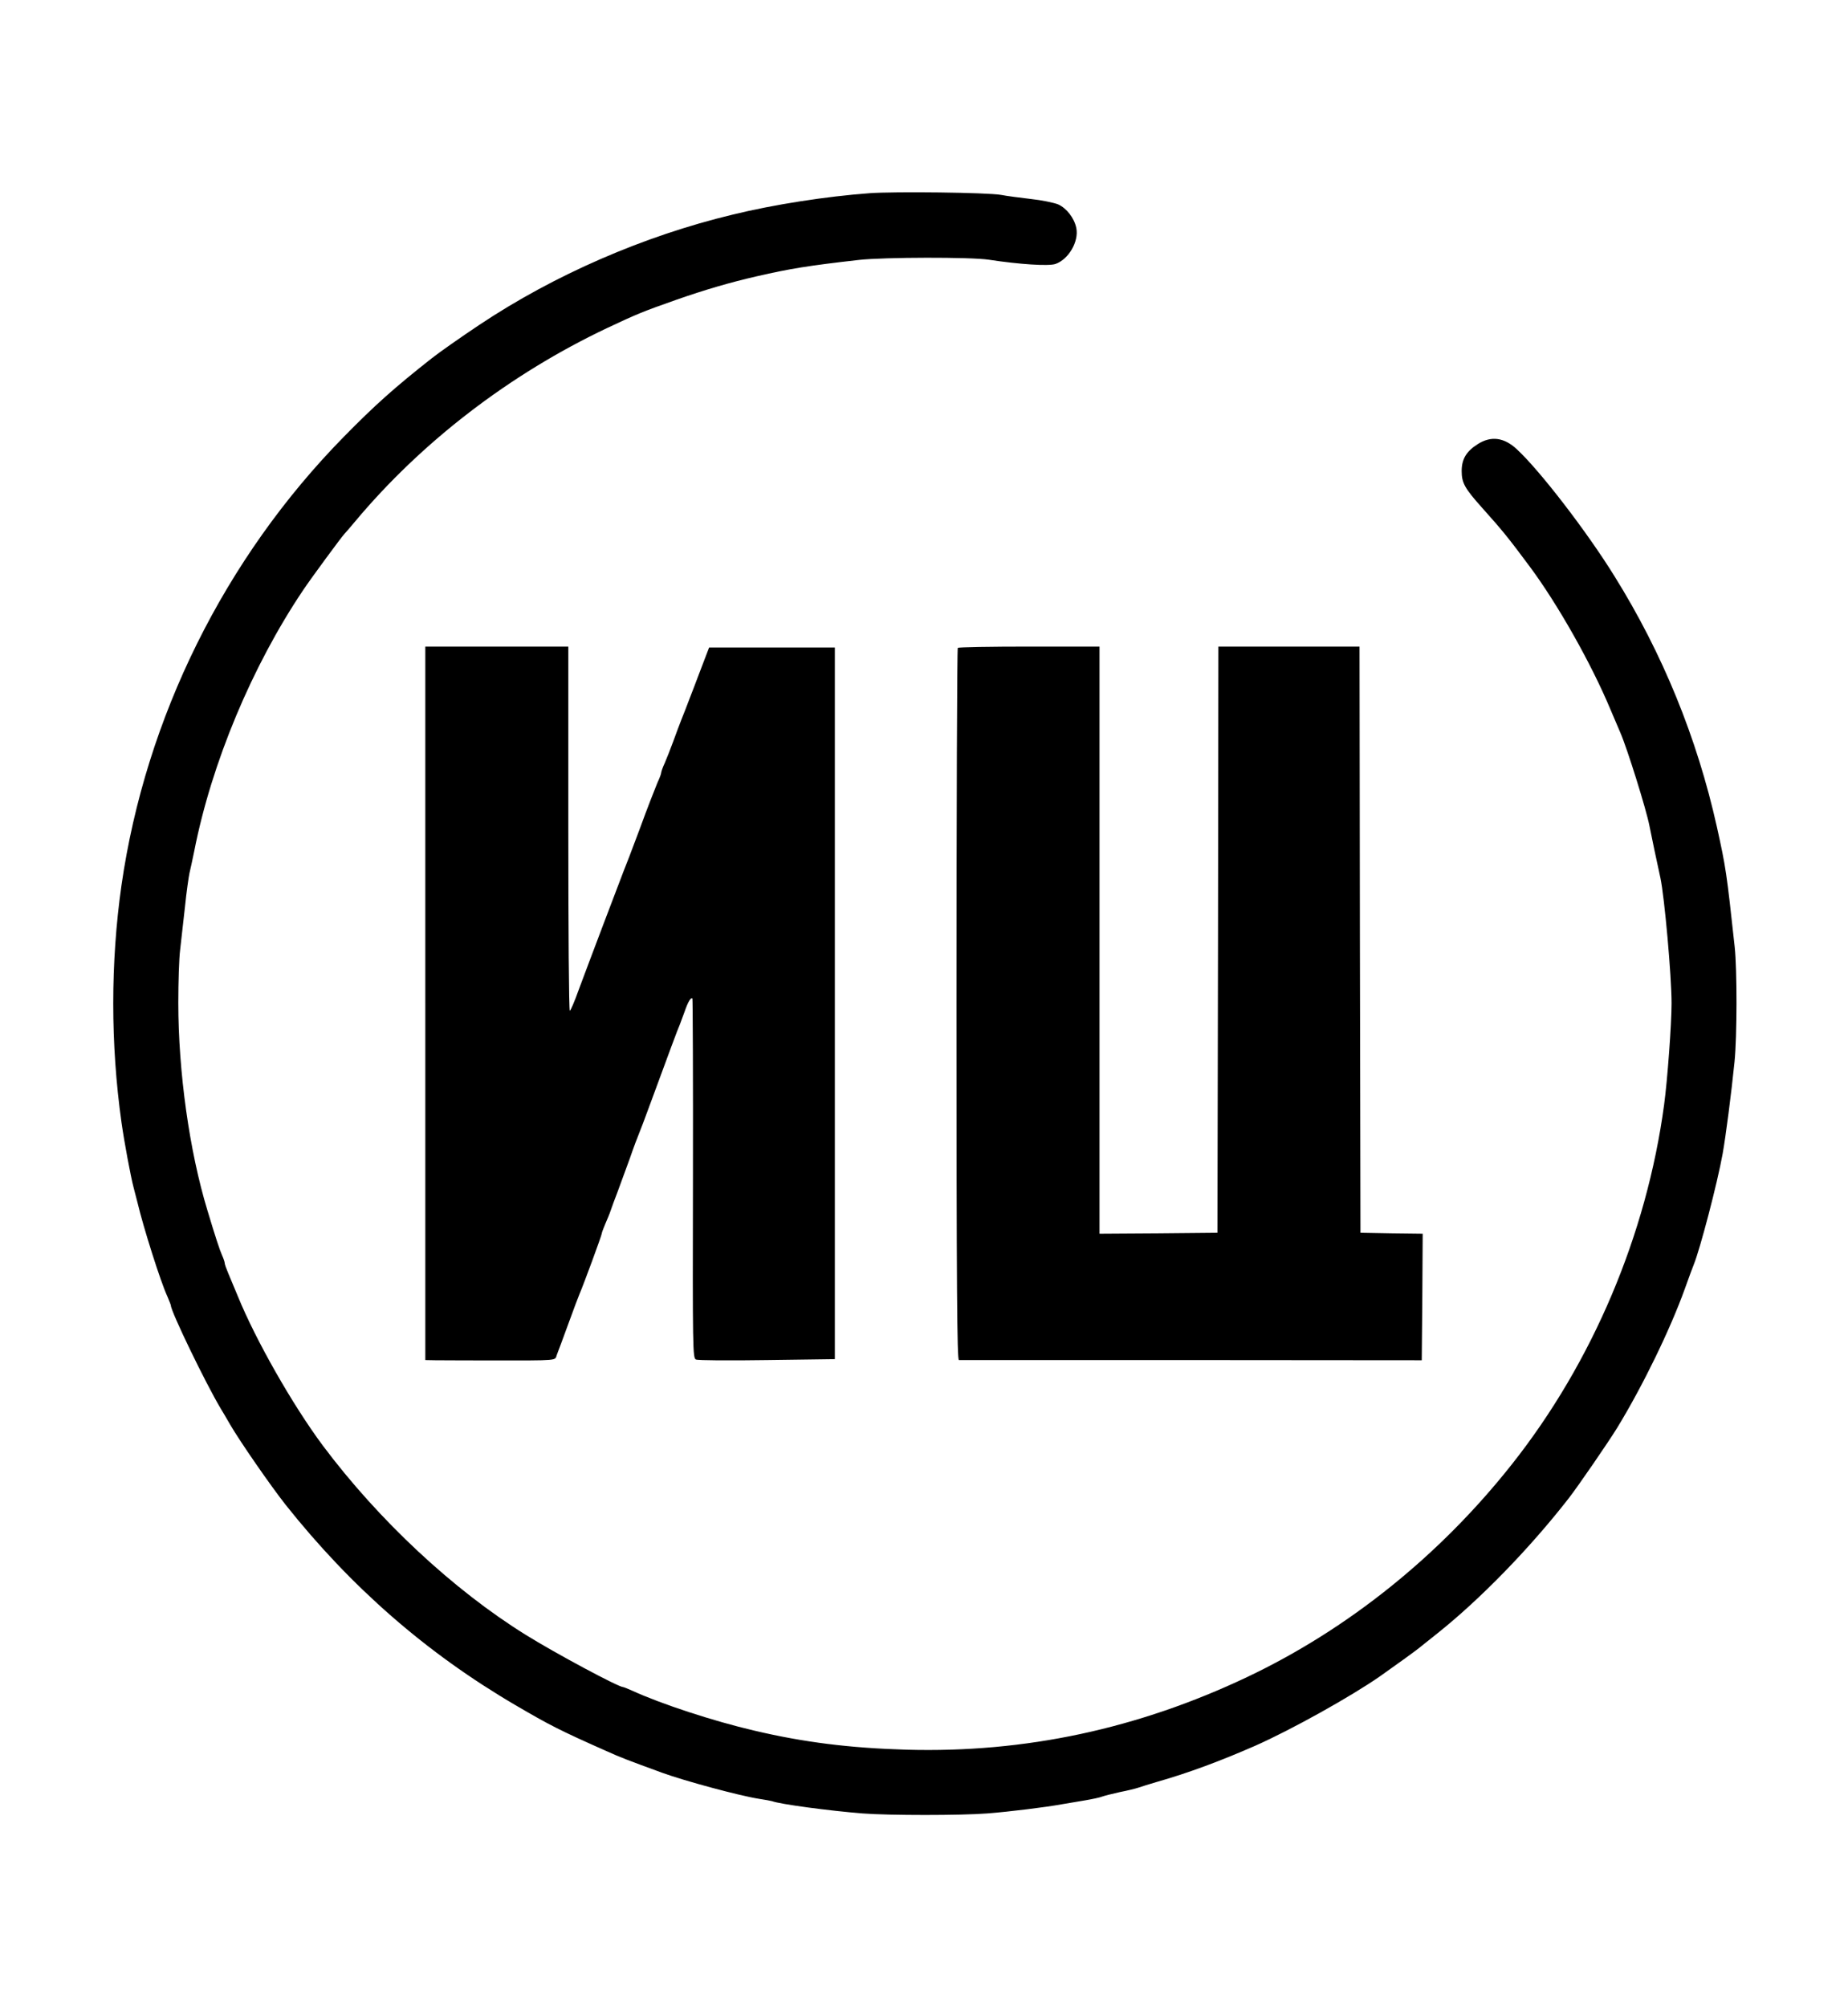
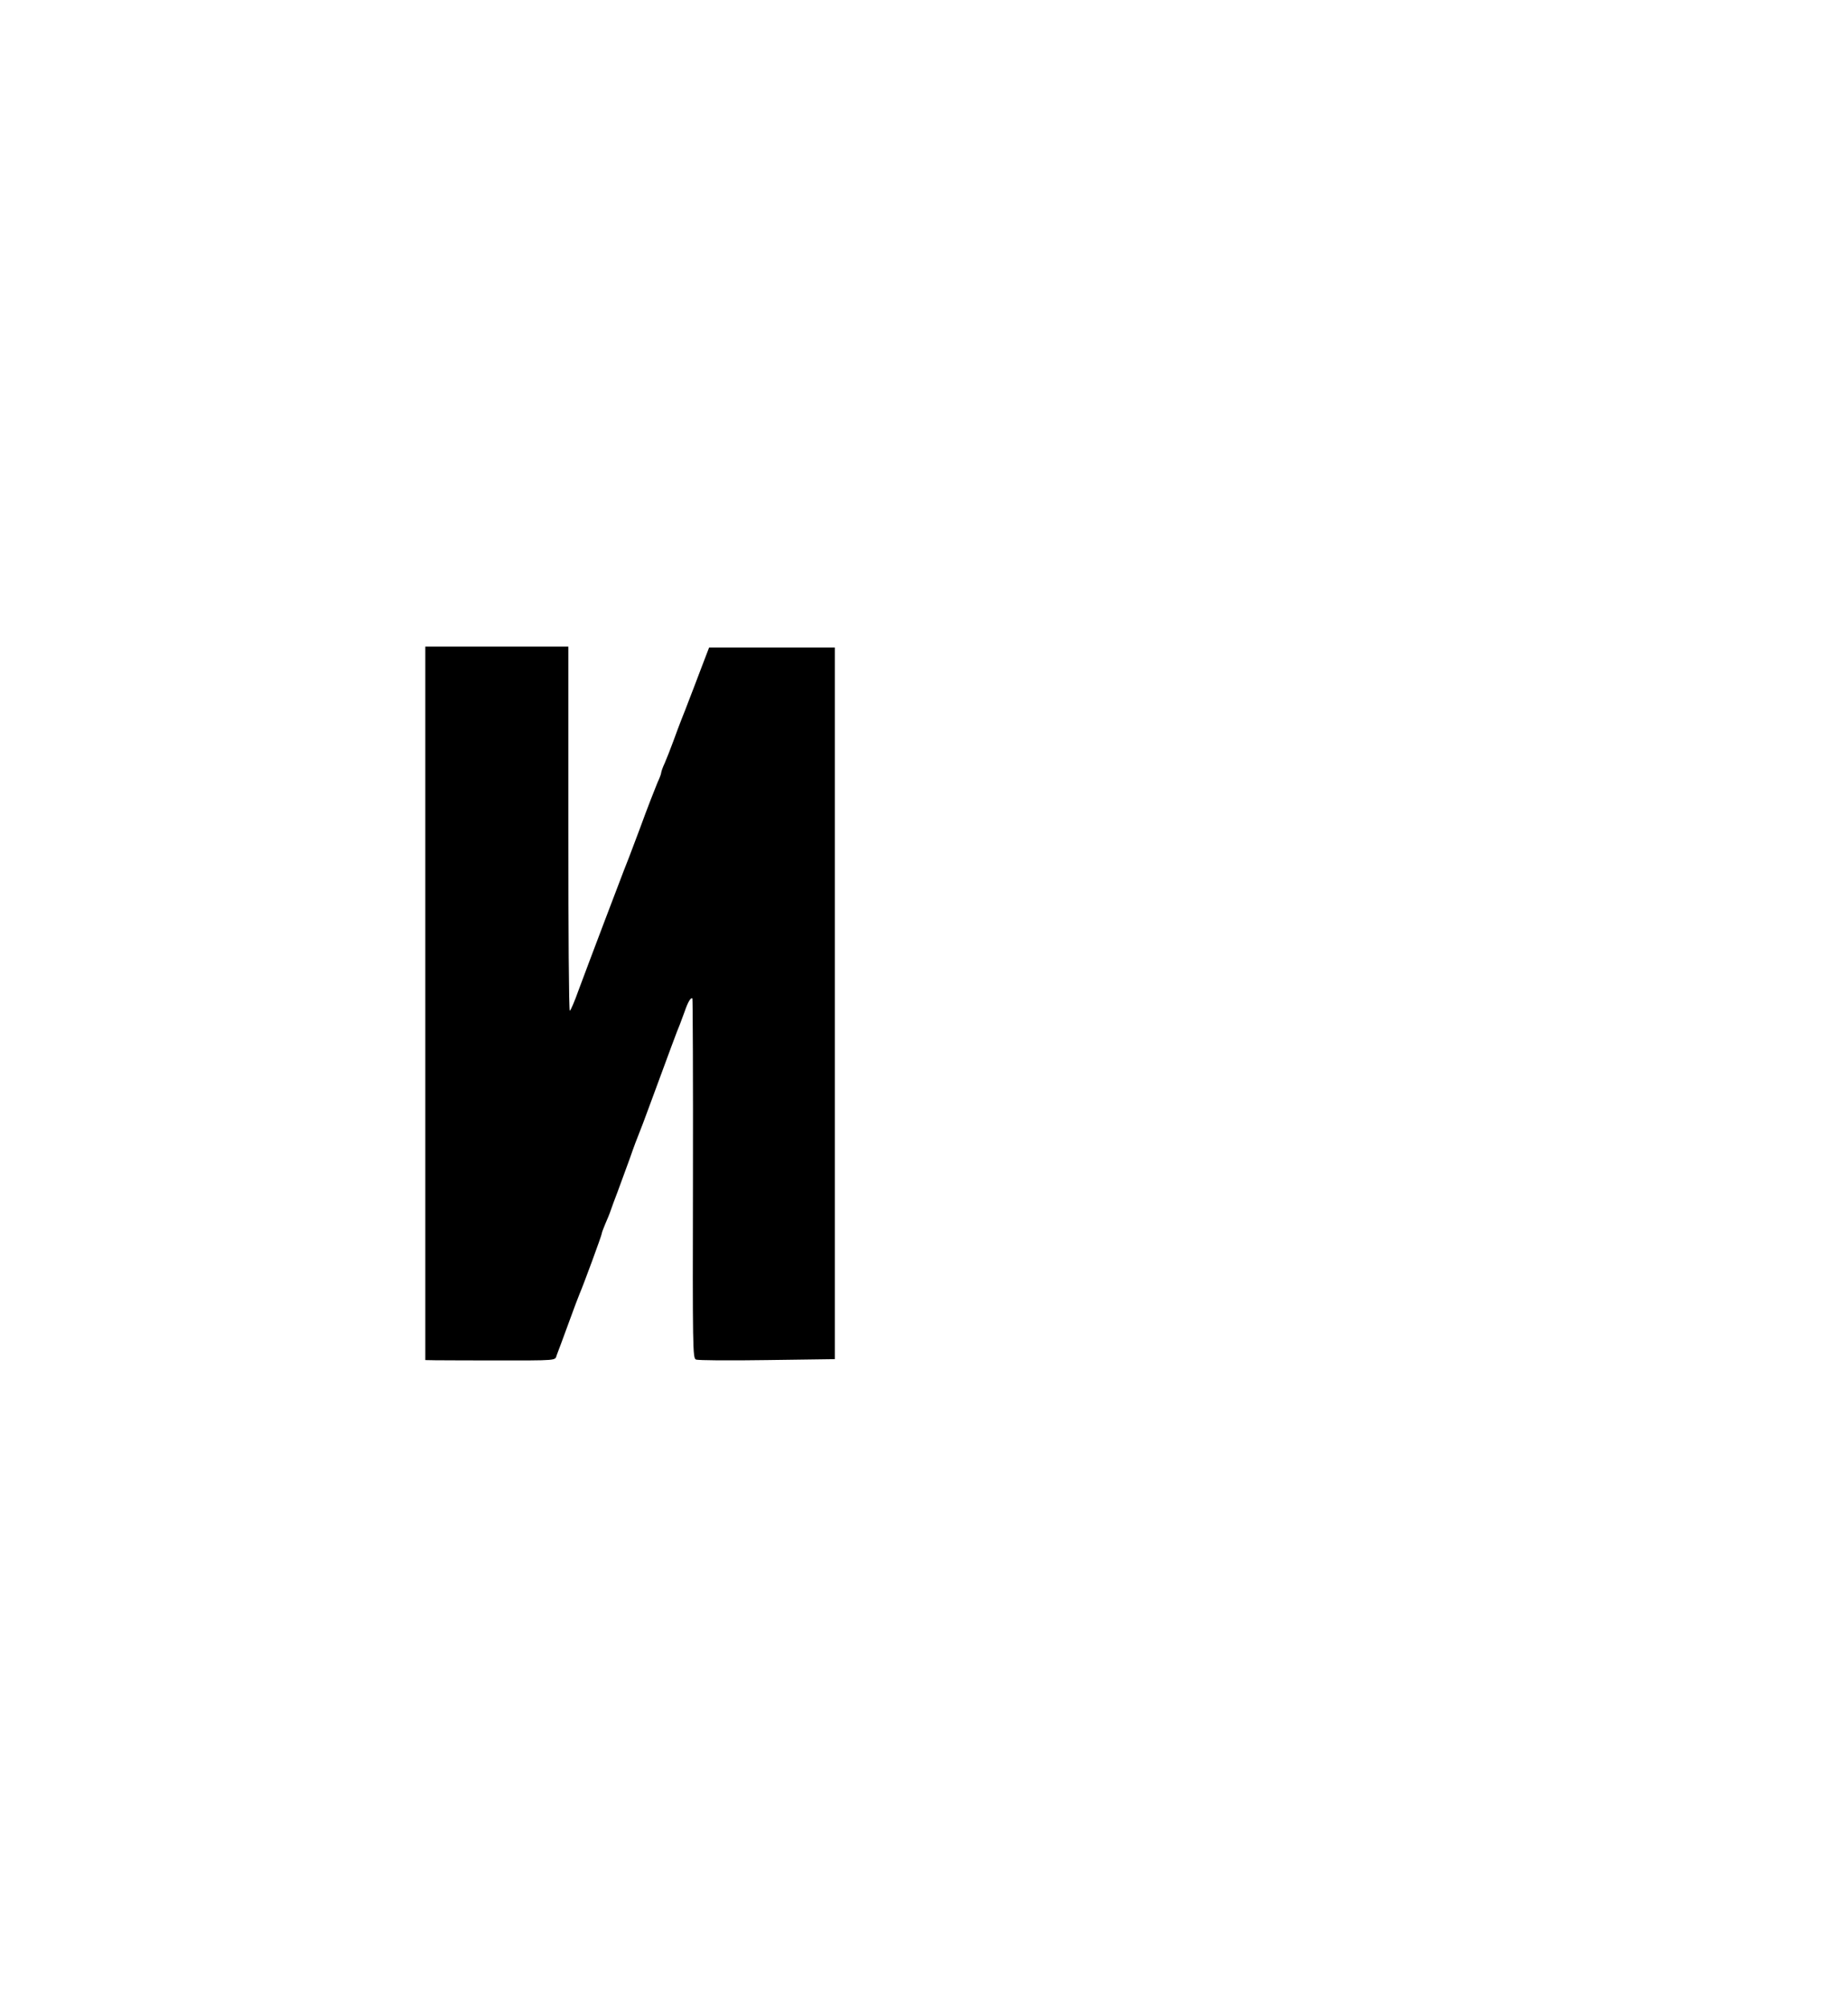
<svg xmlns="http://www.w3.org/2000/svg" version="1.0" width="995pt" height="1080pt" viewBox="0 0 995 1080" preserveAspectRatio="xMidYMid meet">
  <g transform="translate(0,1080) scale(0.1,-0.1)" fill="#000000" stroke="none">
-     <path d="M4680 9760 c-230 -17 -510 -60 -735 -115 -479 -115 -960 -324 -1365 -594 -96 -64 -216 -148 -255 -179 -202 -159 -306 -252 -473 -422 -642 -653 -1068 -1512 -1198 -2415 -59 -415 -59 -855 0 -1275 16 -113 50 -293 65 -350 5 -19 15 -57 22 -85 31 -131 124 -425 160 -502 10 -24 19 -46 19 -49 0 -32 186 -417 269 -556 9 -14 31 -52 50 -85 53 -91 217 -328 299 -432 352 -443 757 -797 1237 -1078 183 -107 237 -135 485 -245 84 -38 114 -49 305 -119 124 -45 418 -124 520 -140 33 -5 65 -11 72 -13 41 -16 310 -52 488 -66 142 -11 528 -11 670 0 118 9 319 34 400 49 28 5 84 14 125 21 41 7 84 16 95 21 11 4 54 15 95 24 41 8 86 19 100 24 14 5 59 19 100 31 169 48 343 113 530 195 194 86 515 265 670 373 88 62 201 143 225 164 11 9 49 39 84 67 230 183 497 457 708 728 51 66 212 300 260 378 137 224 286 530 365 750 22 61 43 119 48 130 33 81 126 434 155 595 17 95 47 327 64 495 14 139 14 496 1 618 -44 404 -47 425 -96 647 -107 479 -292 933 -552 1350 -150 242 -404 571 -526 683 -68 63 -138 72 -209 27 -62 -39 -87 -81 -87 -145 0 -64 16 -93 110 -198 112 -125 140 -160 257 -317 150 -202 330 -520 433 -766 23 -54 48 -112 55 -129 35 -80 139 -411 156 -500 8 -42 44 -213 59 -280 22 -104 60 -527 60 -675 0 -112 -22 -412 -40 -545 -94 -700 -386 -1388 -819 -1935 -388 -491 -881 -887 -1424 -1145 -590 -280 -1199 -410 -1836 -392 -308 9 -554 40 -821 103 -219 51 -500 143 -657 215 -23 10 -44 19 -48 19 -25 0 -365 182 -524 281 -390 242 -792 617 -1093 1019 -163 219 -362 569 -458 805 -18 44 -41 99 -51 122 -10 24 -19 48 -19 54 0 6 -6 25 -14 42 -13 29 -36 99 -79 242 -97 318 -157 746 -157 1119 0 110 4 238 10 285 5 47 17 151 26 231 8 80 20 161 24 180 5 19 16 73 26 120 93 473 311 995 587 1405 45 67 205 284 221 301 6 6 31 35 56 65 359 430 834 795 1360 1044 160 75 188 87 370 151 154 54 291 94 435 127 179 41 276 57 550 88 135 15 604 16 700 1 164 -25 319 -35 357 -23 71 24 128 121 113 194 -11 54 -53 107 -98 127 -23 9 -89 23 -147 29 -58 7 -130 16 -160 22 -72 13 -575 19 -710 9z" />
    <path d="M2290 5400 l0 -1920 55 -1 c30 0 163 -1 295 -1 378 0 346 -2 358 30 6 15 34 90 62 167 28 77 55 149 60 160 21 48 120 317 120 326 0 5 9 28 19 52 10 23 24 56 29 72 6 17 22 62 37 100 14 39 44 120 66 180 21 61 43 119 48 130 5 11 35 90 66 175 97 263 145 394 155 415 4 11 16 43 26 70 18 53 34 79 42 71 2 -3 4 -439 3 -970 -2 -921 -1 -965 16 -973 10 -5 182 -6 383 -3 l365 5 0 1915 0 1915 -339 0 -338 0 -44 -115 c-24 -63 -53 -140 -65 -170 -11 -30 -29 -75 -39 -100 -10 -25 -30 -79 -45 -120 -15 -41 -36 -94 -46 -117 -11 -23 -19 -47 -19 -52 0 -6 -9 -30 -20 -53 -10 -24 -54 -135 -95 -248 -42 -113 -81 -214 -86 -225 -10 -25 -187 -491 -243 -642 -22 -62 -44 -113 -48 -113 -5 0 -8 441 -8 980 l0 980 -385 0 -385 0 0 -1920z" />
-     <path d="M5157 7313 c-4 -3 -7 -867 -7 -1920 0 -1524 3 -1913 13 -1913 6 0 570 0 1252 0 l1240 -1 3 340 2 341 -167 2 -168 3 -3 1578 -2 1577 -380 0 -380 0 -2 -1577 -3 -1578 -317 -3 -318 -2 0 1580 0 1580 -378 0 c-208 0 -382 -3 -385 -7z" />
  </g>
</svg>